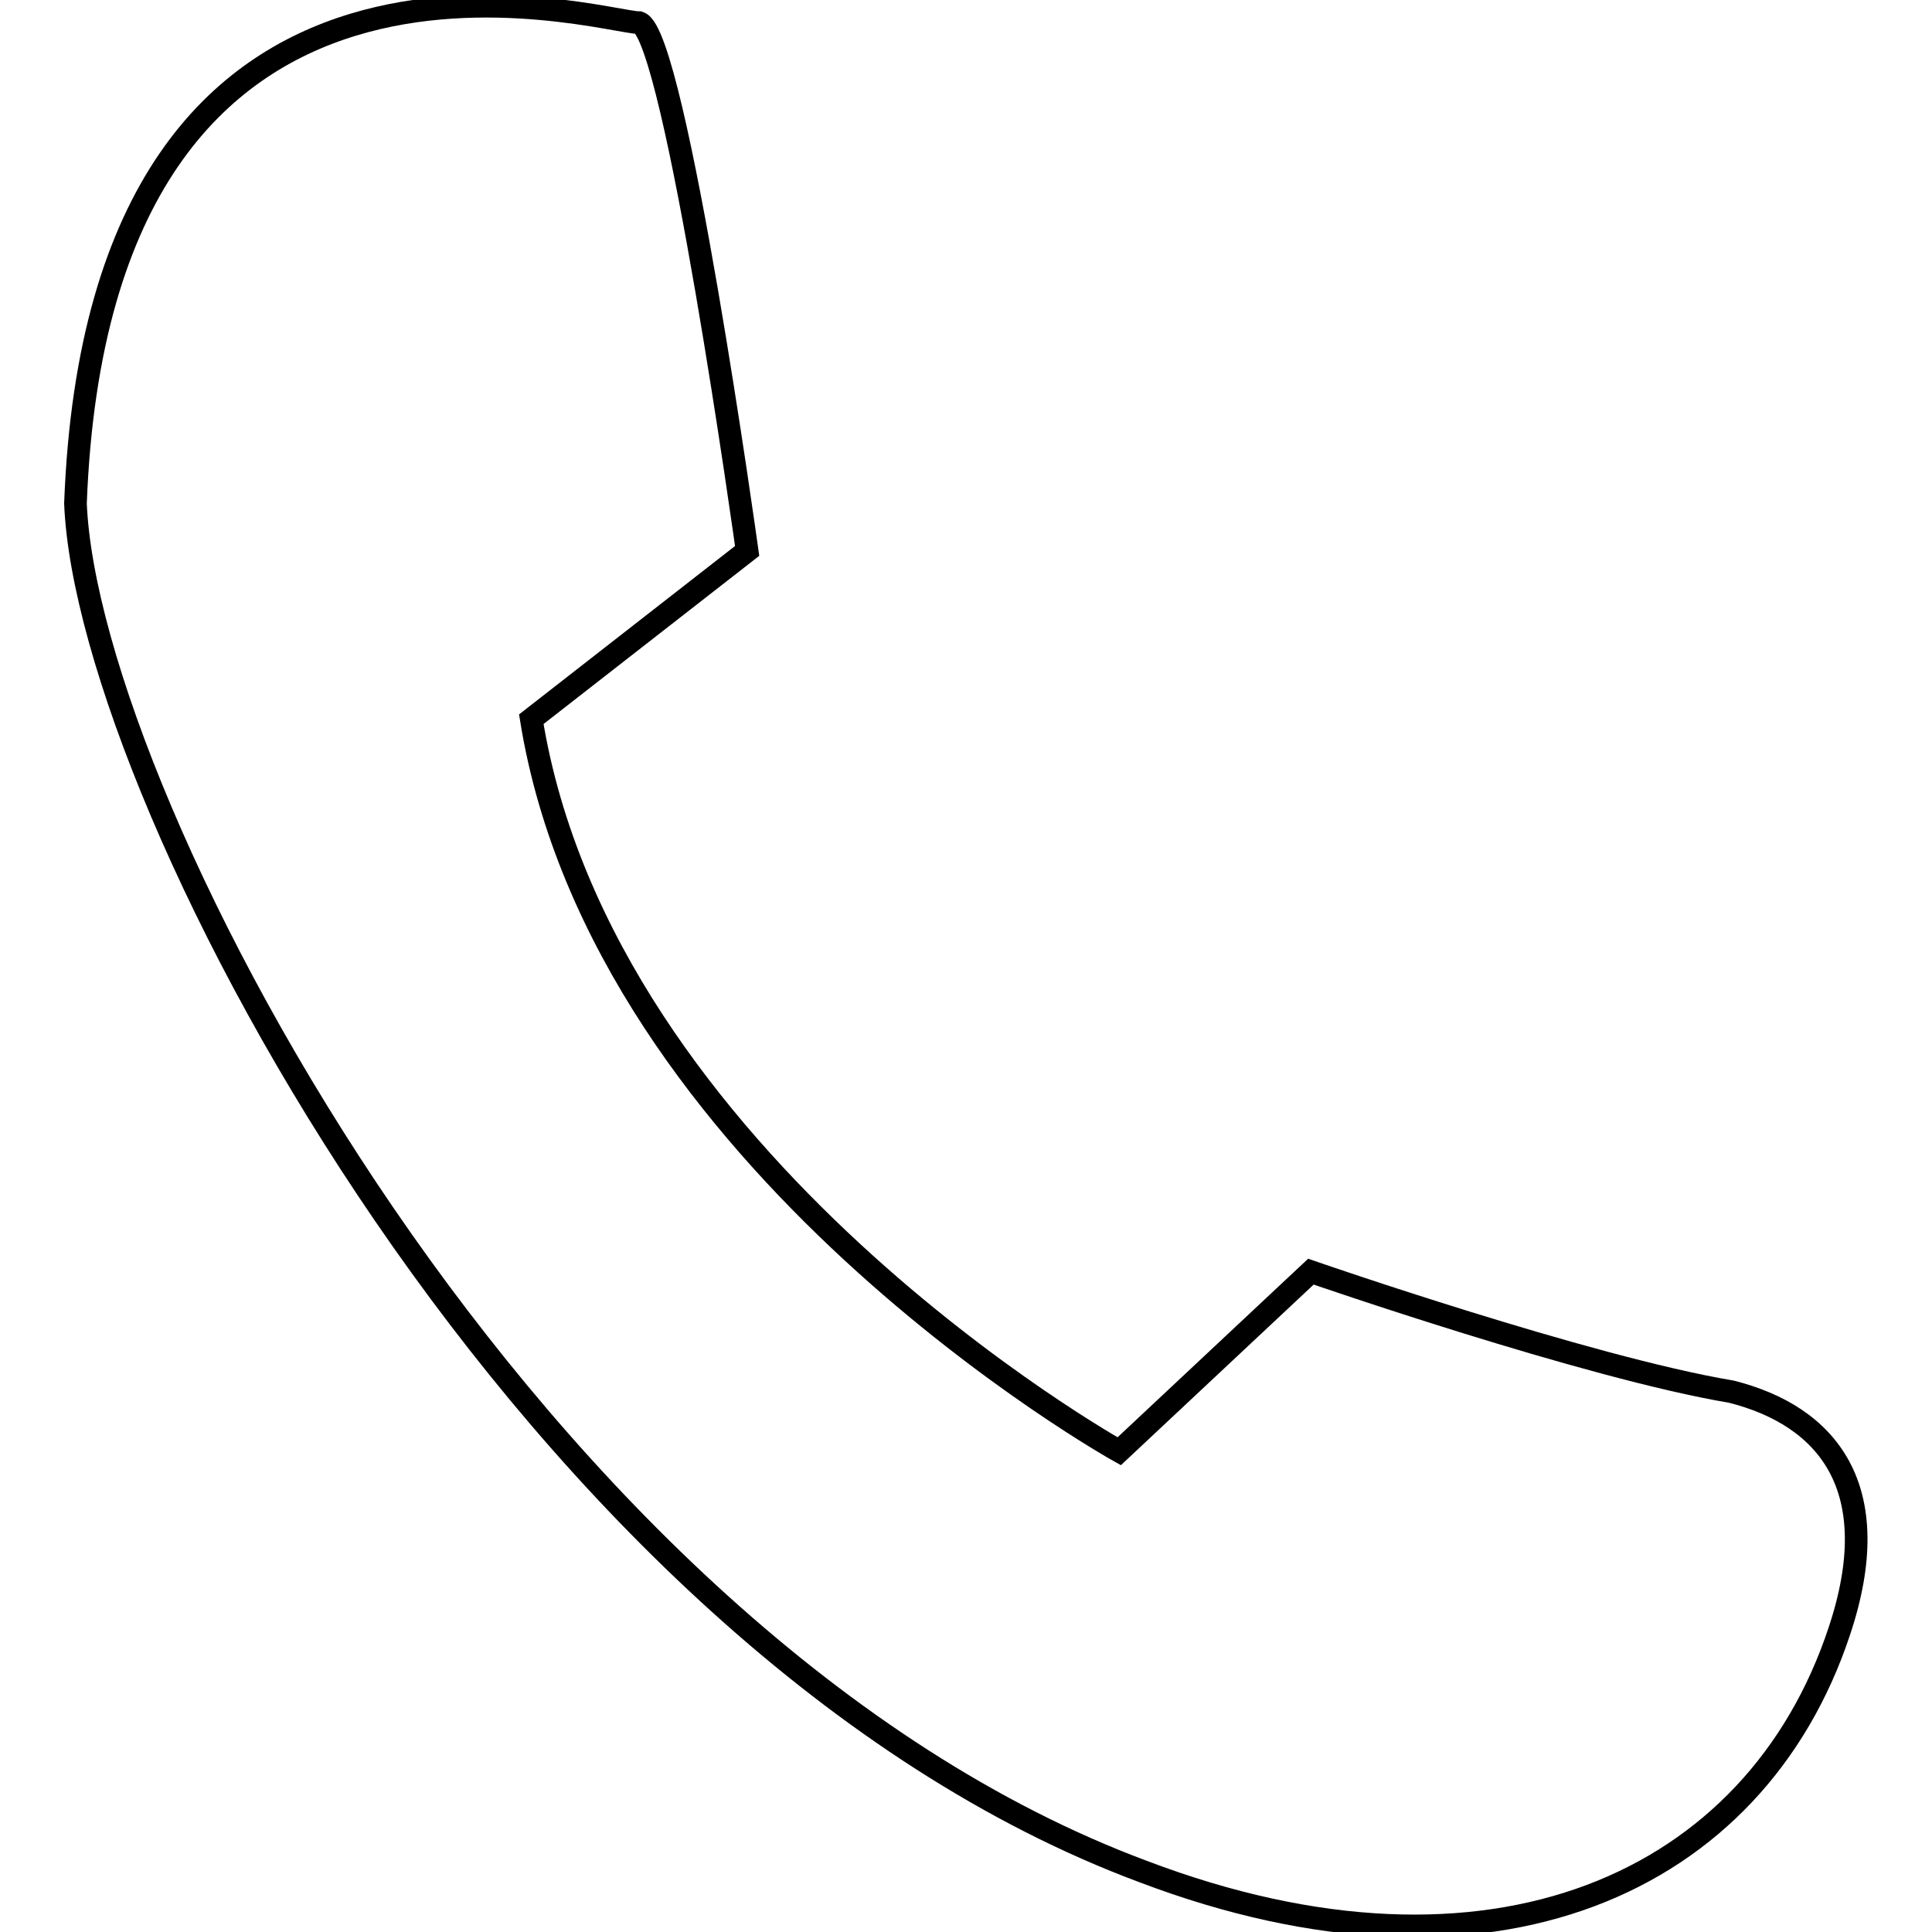
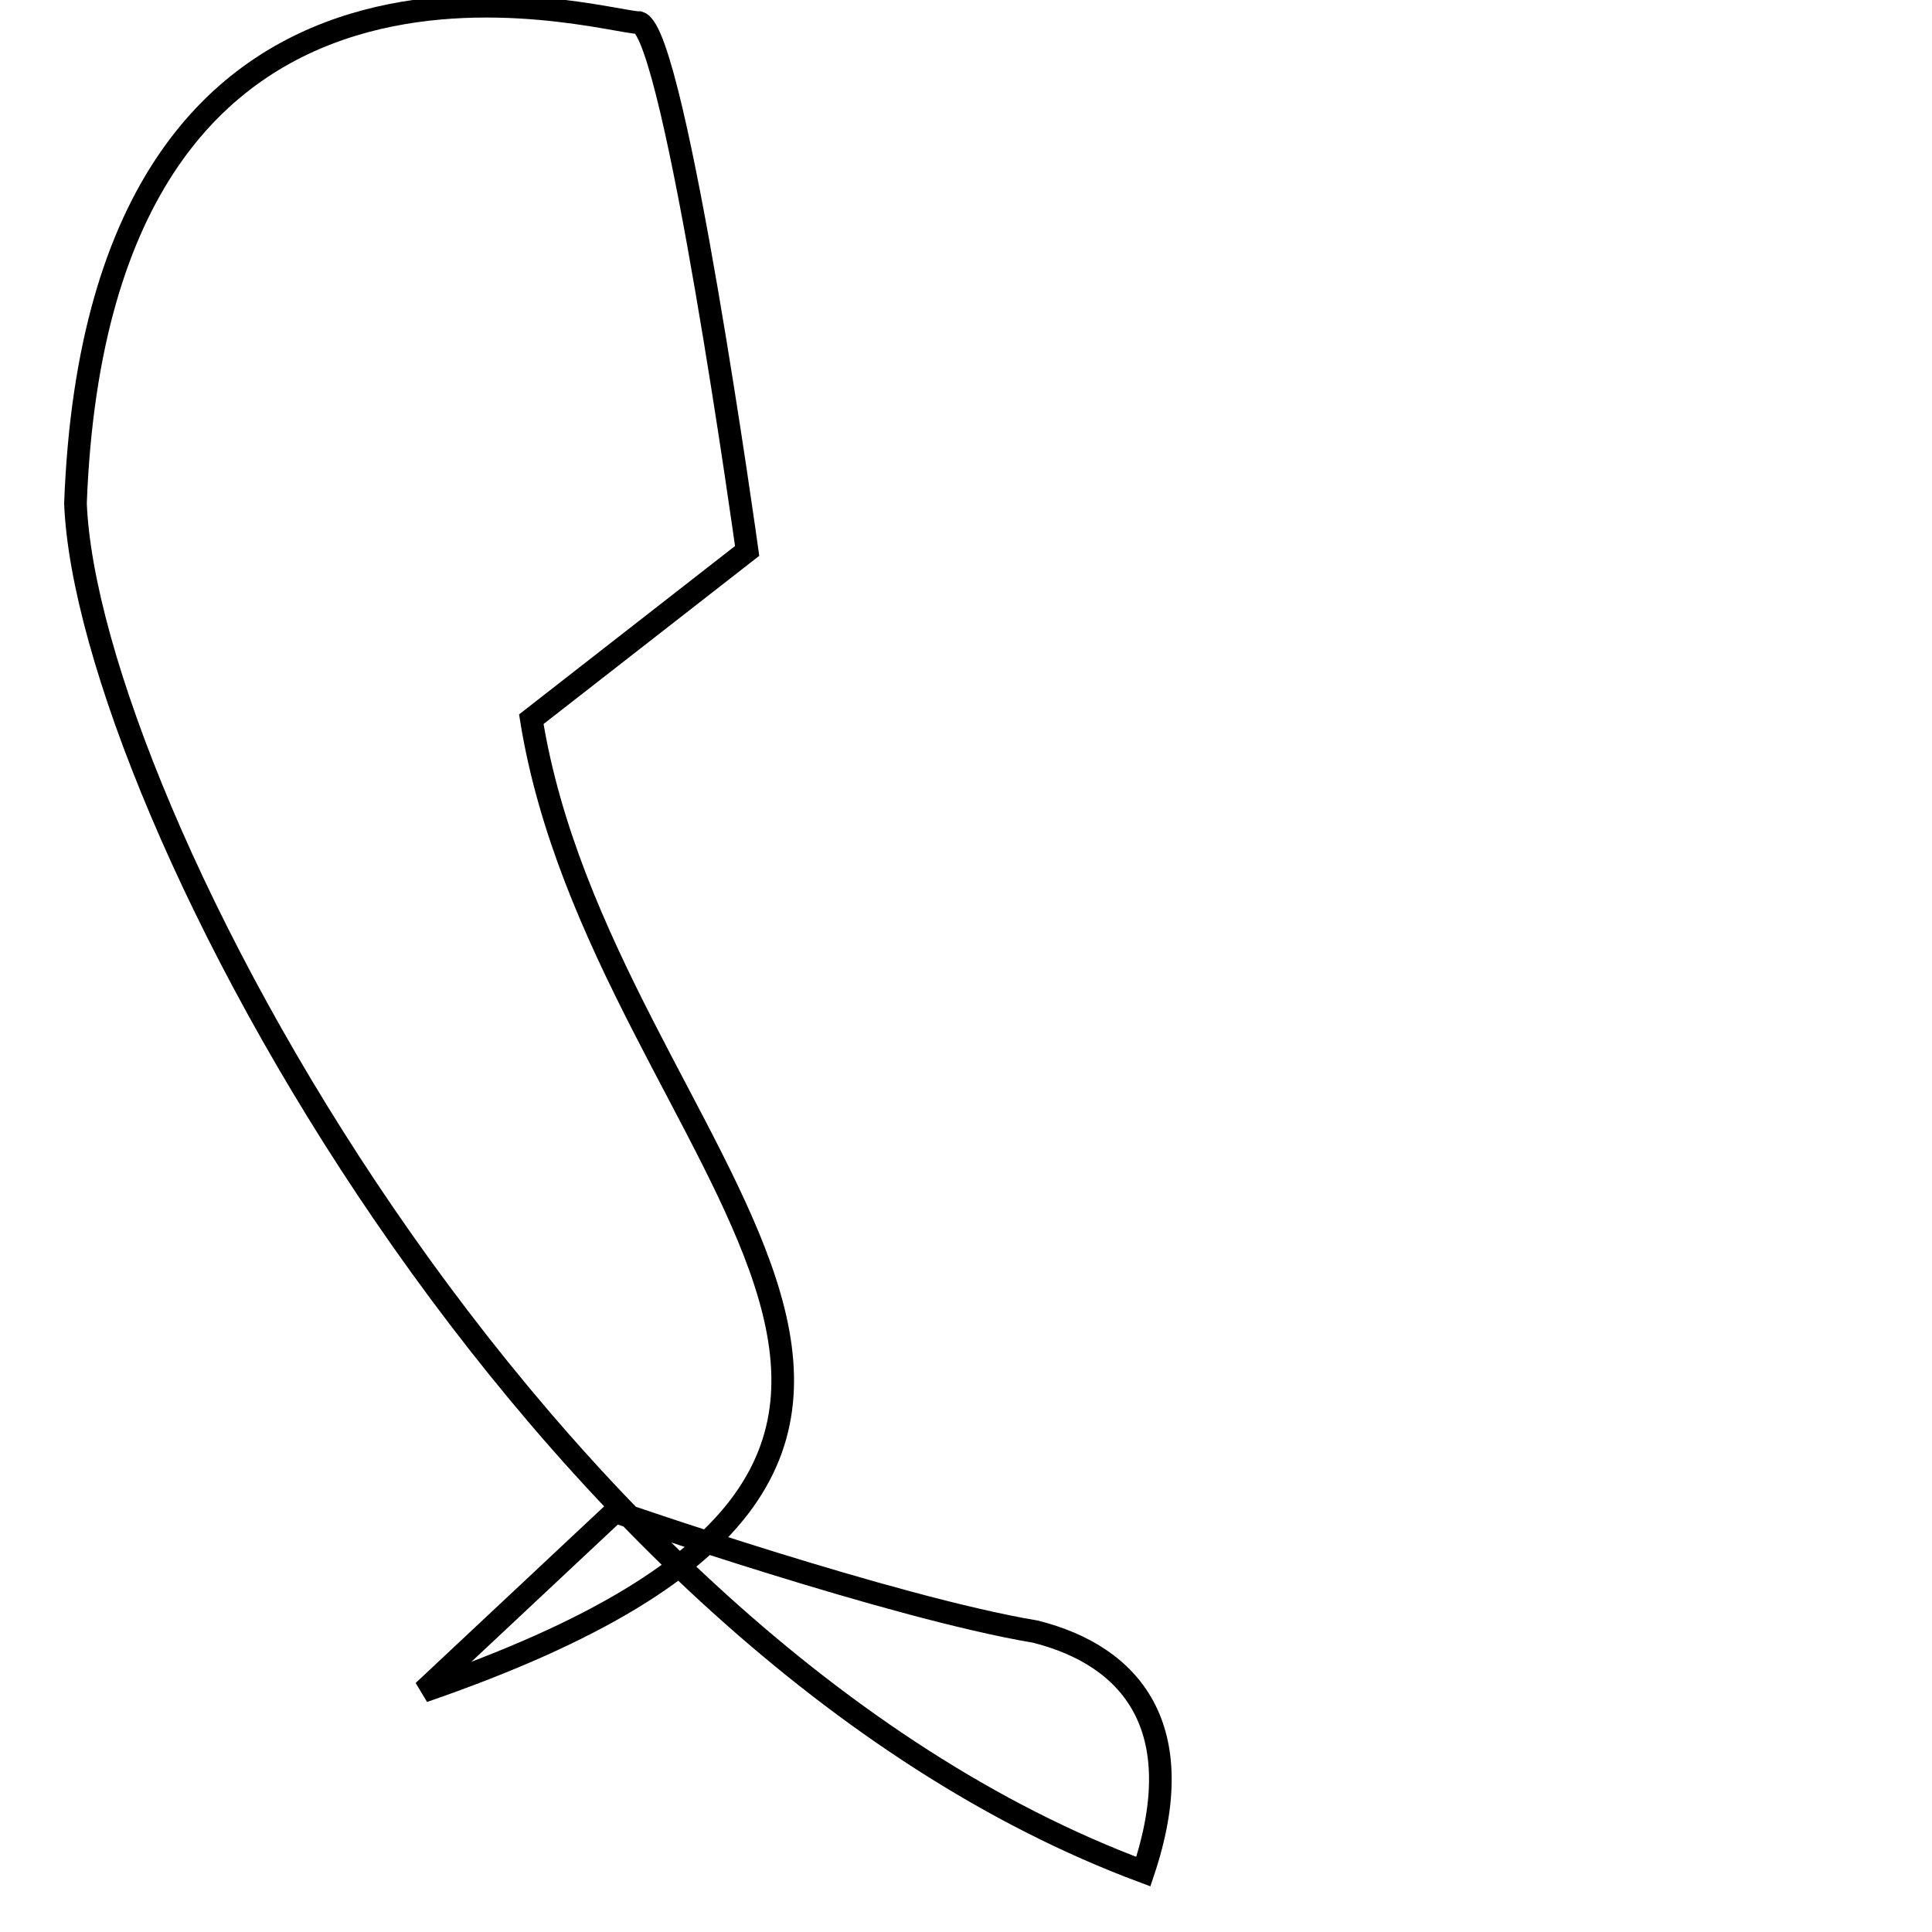
<svg xmlns="http://www.w3.org/2000/svg" version="1.1" x="0px" y="0px" viewBox="0 0 256 256" enable-background="new 0 0 256 256" xml:space="preserve">
  <g>
    <g>
-       <path stroke-width="3" fill-opacity="0" stroke="#000000" d="M70.4,95.3L99,73c0,0-9.5-68.4-14.3-70C80,3.1,13.2-17.6,10,66.7c1.6,39.8,60.4,151.1,141.5,181.3c46.1,17.5,81.1,1.6,92.2-31.8c6.4-19.1-1.6-28.6-14.3-31.8c-19.1-3.2-55.7-15.9-55.7-15.9l-25.4,23.8C148.3,192.3,79.9,154.2,70.4,95.3z" />
+       <path stroke-width="3" fill-opacity="0" stroke="#000000" d="M70.4,95.3L99,73c0,0-9.5-68.4-14.3-70C80,3.1,13.2-17.6,10,66.7c1.6,39.8,60.4,151.1,141.5,181.3c6.4-19.1-1.6-28.6-14.3-31.8c-19.1-3.2-55.7-15.9-55.7-15.9l-25.4,23.8C148.3,192.3,79.9,154.2,70.4,95.3z" />
    </g>
  </g>
</svg>